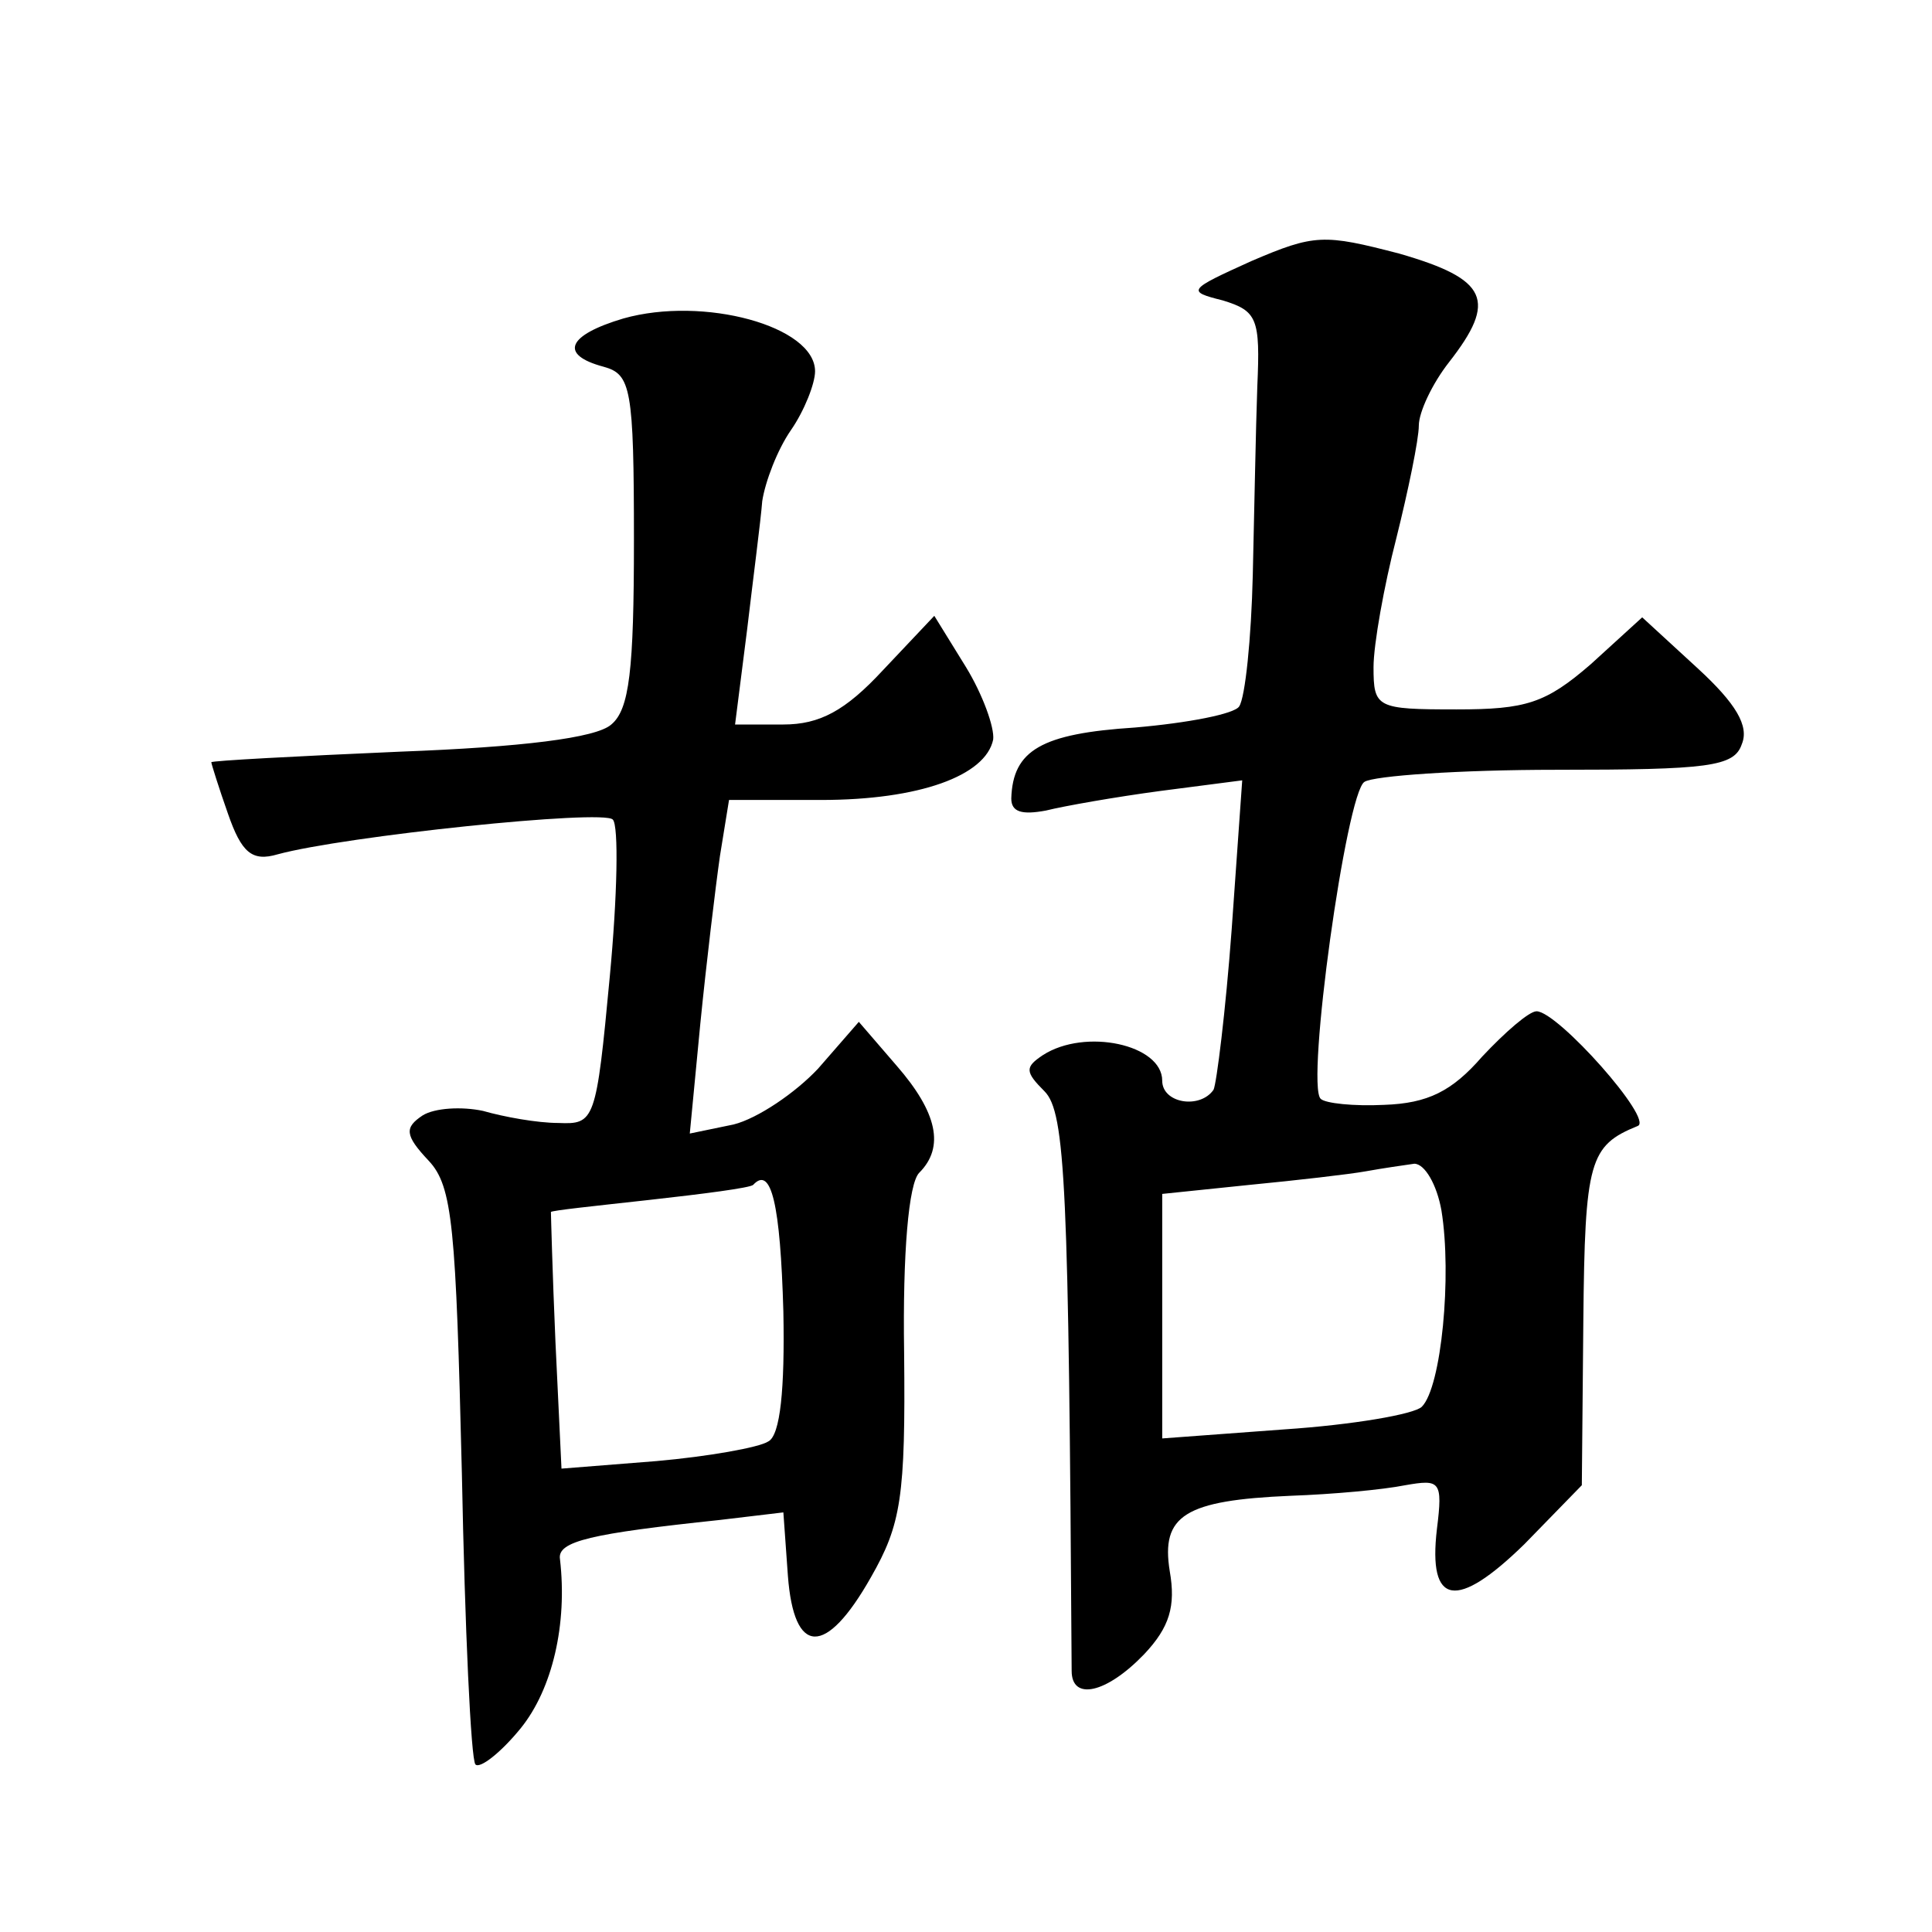
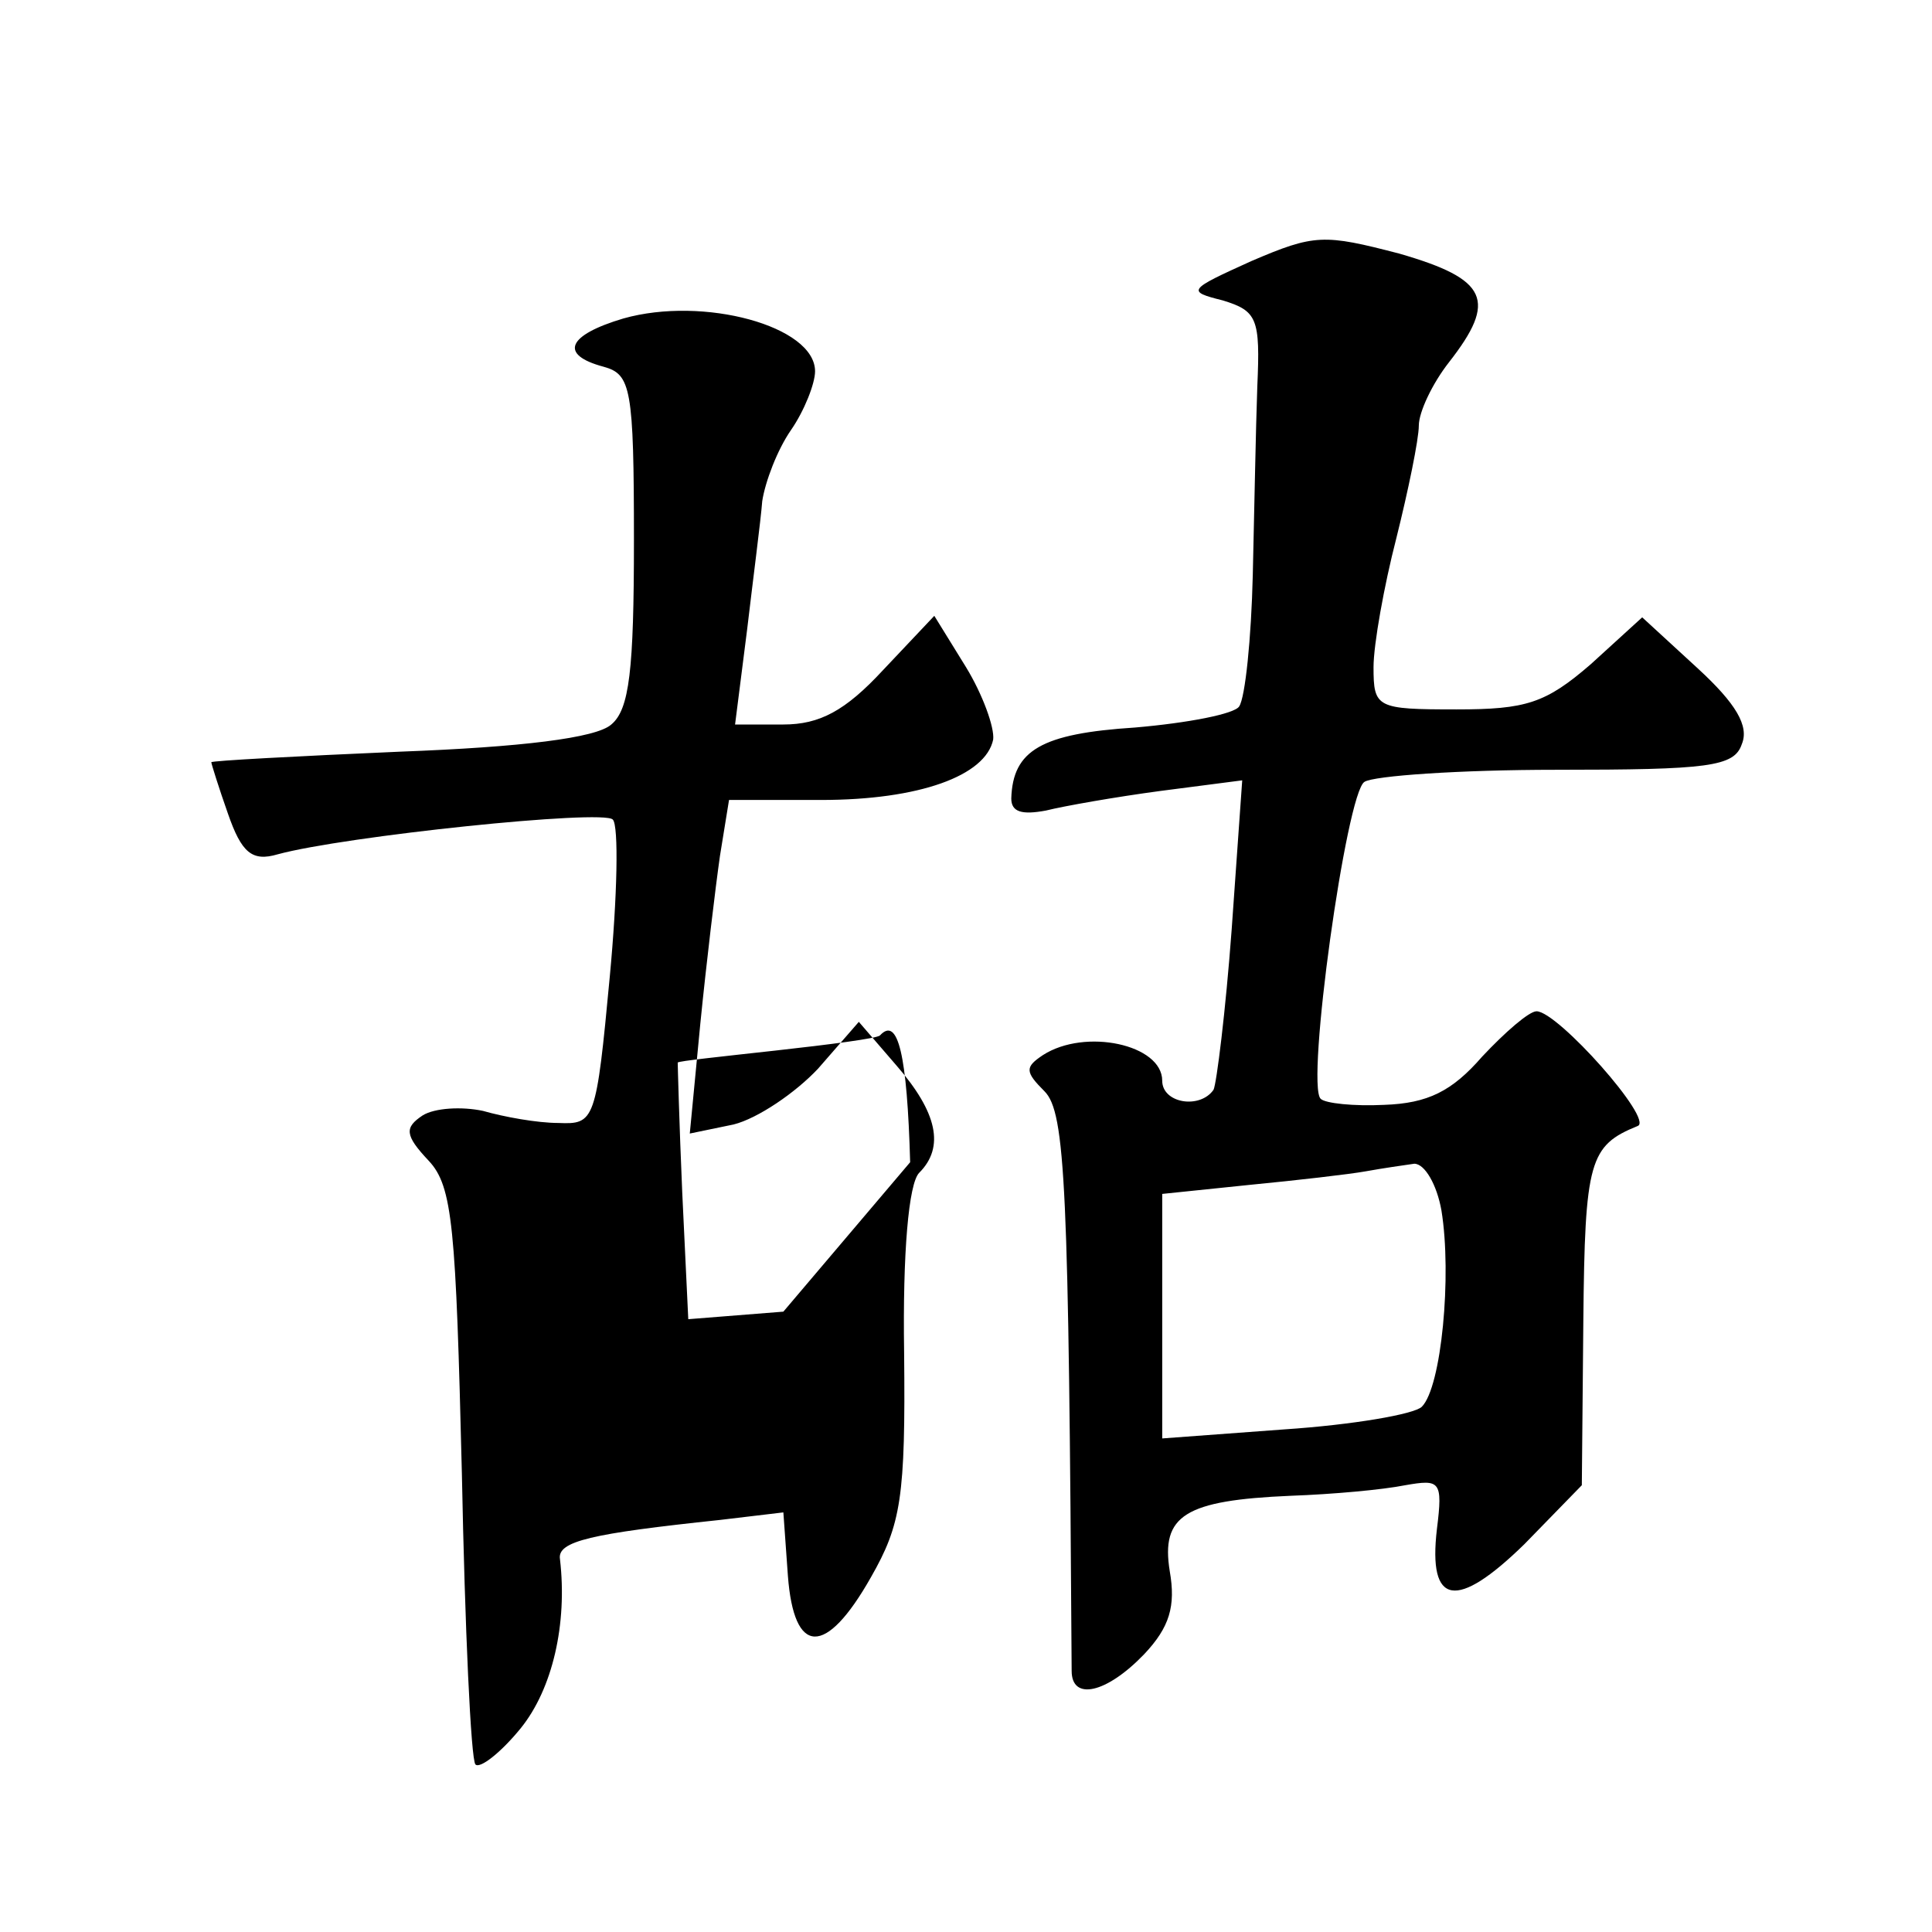
<svg xmlns="http://www.w3.org/2000/svg" version="1.0" width="128pt" height="128pt" viewBox="0 0 128 128" preserveAspectRatio="xMidYMid meet">
  <g transform="translate(0,128) scale(0.1,-0.1)" fill="#0" stroke="none">
-     <path d="M829 1107 c-42 -19 -43 -20 -19 -26 23 -7 25 -12 23 -57 -1 -27 -2 -83 -3 -125 -1 -42 -5 -81 -9 -87 -3 -5 -34 -11 -69 -14 -62 -4 -81 -15 -82 -47 0 -9 7 -11 23 -8 12 3 46 9 76 13 l54 7 -7 -99 c-4 -54 -10 -102 -12 -106 -9 -13 -34 -9 -34 6 0 24 -51 35 -79 17 -12 -8 -12 -11 1 -24 14 -14 16 -64 18 -384 0 -20 23 -15 48 11 17 18 21 32 17 55 -6 37 10 47 80 50 28 1 61 4 76 7 23 4 25 3 21 -29 -6 -51 13 -54 58 -10 l38 39 1 109 c1 106 4 116 36 129 11 4 -53 76 -67 76 -5 0 -21 -14 -36 -30 -20 -23 -36 -31 -65 -32 -20 -1 -39 1 -42 4 -10 9 17 203 29 210 6 4 63 8 127 8 101 0 118 2 123 17 5 12 -4 27 -29 50 l-37 34 -34 -31 c-30 -26 -43 -30 -89 -30 -53 0 -55 1 -55 28 0 15 7 54 15 85 8 32 15 66 15 75 0 9 9 28 20 42 32 41 26 55 -33 72 -50 13 -56 13 -98 -5z m126 -629 c7 -43 0 -117 -13 -130 -5 -5 -46 -12 -91 -15 l-81 -6 0 81 0 81 58 6 c31 3 66 7 77 9 11 2 25 4 32 5 7 0 15 -14 18 -31z M413 1069 c-37 -11 -43 -24 -13 -32 18 -5 20 -14 20 -115 0 -86 -3 -112 -15 -122 -10 -9 -60 -15 -140 -18 -69 -3 -125 -6 -125 -7 0 -1 5 -17 11 -34 9 -26 16 -32 33 -27 44 12 216 30 222 23 4 -4 3 -51 -2 -104 -9 -96 -10 -98 -34 -97 -14 0 -36 4 -50 8 -14 3 -32 2 -40 -3 -12 -8 -12 -13 4 -30 16 -17 18 -44 22 -207 2 -103 6 -190 9 -193 3 -3 17 8 30 24 21 26 31 69 26 112 -2 12 21 17 106 26 l42 5 3 -42 c4 -53 25 -54 55 -1 20 35 23 53 22 149 -1 66 3 112 10 119 17 17 12 40 -15 71 l-25 29 -27 -31 c-15 -16 -40 -33 -56 -37 l-29 -6 7 73 c4 40 10 90 13 111 l6 37 61 0 c65 0 109 16 114 40 1 8 -7 30 -18 48 l-21 34 -34 -36 c-25 -27 -42 -36 -66 -36 l-32 0 8 63 c4 34 9 72 10 85 2 13 10 34 19 47 9 13 16 31 16 39 0 30 -74 50 -127 35z m106 -658 c1 -51 -2 -82 -10 -86 -6 -4 -40 -10 -74 -13 l-63 -5 -4 84 c-2 46 -3 85 -3 86 0 1 29 4 65 8 36 4 67 8 69 10 12 13 18 -13 20 -84z" />
+     <path d="M829 1107 c-42 -19 -43 -20 -19 -26 23 -7 25 -12 23 -57 -1 -27 -2 -83 -3 -125 -1 -42 -5 -81 -9 -87 -3 -5 -34 -11 -69 -14 -62 -4 -81 -15 -82 -47 0 -9 7 -11 23 -8 12 3 46 9 76 13 l54 7 -7 -99 c-4 -54 -10 -102 -12 -106 -9 -13 -34 -9 -34 6 0 24 -51 35 -79 17 -12 -8 -12 -11 1 -24 14 -14 16 -64 18 -384 0 -20 23 -15 48 11 17 18 21 32 17 55 -6 37 10 47 80 50 28 1 61 4 76 7 23 4 25 3 21 -29 -6 -51 13 -54 58 -10 l38 39 1 109 c1 106 4 116 36 129 11 4 -53 76 -67 76 -5 0 -21 -14 -36 -30 -20 -23 -36 -31 -65 -32 -20 -1 -39 1 -42 4 -10 9 17 203 29 210 6 4 63 8 127 8 101 0 118 2 123 17 5 12 -4 27 -29 50 l-37 34 -34 -31 c-30 -26 -43 -30 -89 -30 -53 0 -55 1 -55 28 0 15 7 54 15 85 8 32 15 66 15 75 0 9 9 28 20 42 32 41 26 55 -33 72 -50 13 -56 13 -98 -5z m126 -629 c7 -43 0 -117 -13 -130 -5 -5 -46 -12 -91 -15 l-81 -6 0 81 0 81 58 6 c31 3 66 7 77 9 11 2 25 4 32 5 7 0 15 -14 18 -31z M413 1069 c-37 -11 -43 -24 -13 -32 18 -5 20 -14 20 -115 0 -86 -3 -112 -15 -122 -10 -9 -60 -15 -140 -18 -69 -3 -125 -6 -125 -7 0 -1 5 -17 11 -34 9 -26 16 -32 33 -27 44 12 216 30 222 23 4 -4 3 -51 -2 -104 -9 -96 -10 -98 -34 -97 -14 0 -36 4 -50 8 -14 3 -32 2 -40 -3 -12 -8 -12 -13 4 -30 16 -17 18 -44 22 -207 2 -103 6 -190 9 -193 3 -3 17 8 30 24 21 26 31 69 26 112 -2 12 21 17 106 26 l42 5 3 -42 c4 -53 25 -54 55 -1 20 35 23 53 22 149 -1 66 3 112 10 119 17 17 12 40 -15 71 l-25 29 -27 -31 c-15 -16 -40 -33 -56 -37 l-29 -6 7 73 c4 40 10 90 13 111 l6 37 61 0 c65 0 109 16 114 40 1 8 -7 30 -18 48 l-21 34 -34 -36 c-25 -27 -42 -36 -66 -36 l-32 0 8 63 c4 34 9 72 10 85 2 13 10 34 19 47 9 13 16 31 16 39 0 30 -74 50 -127 35z m106 -658 l-63 -5 -4 84 c-2 46 -3 85 -3 86 0 1 29 4 65 8 36 4 67 8 69 10 12 13 18 -13 20 -84z" />
  </g>
</svg>